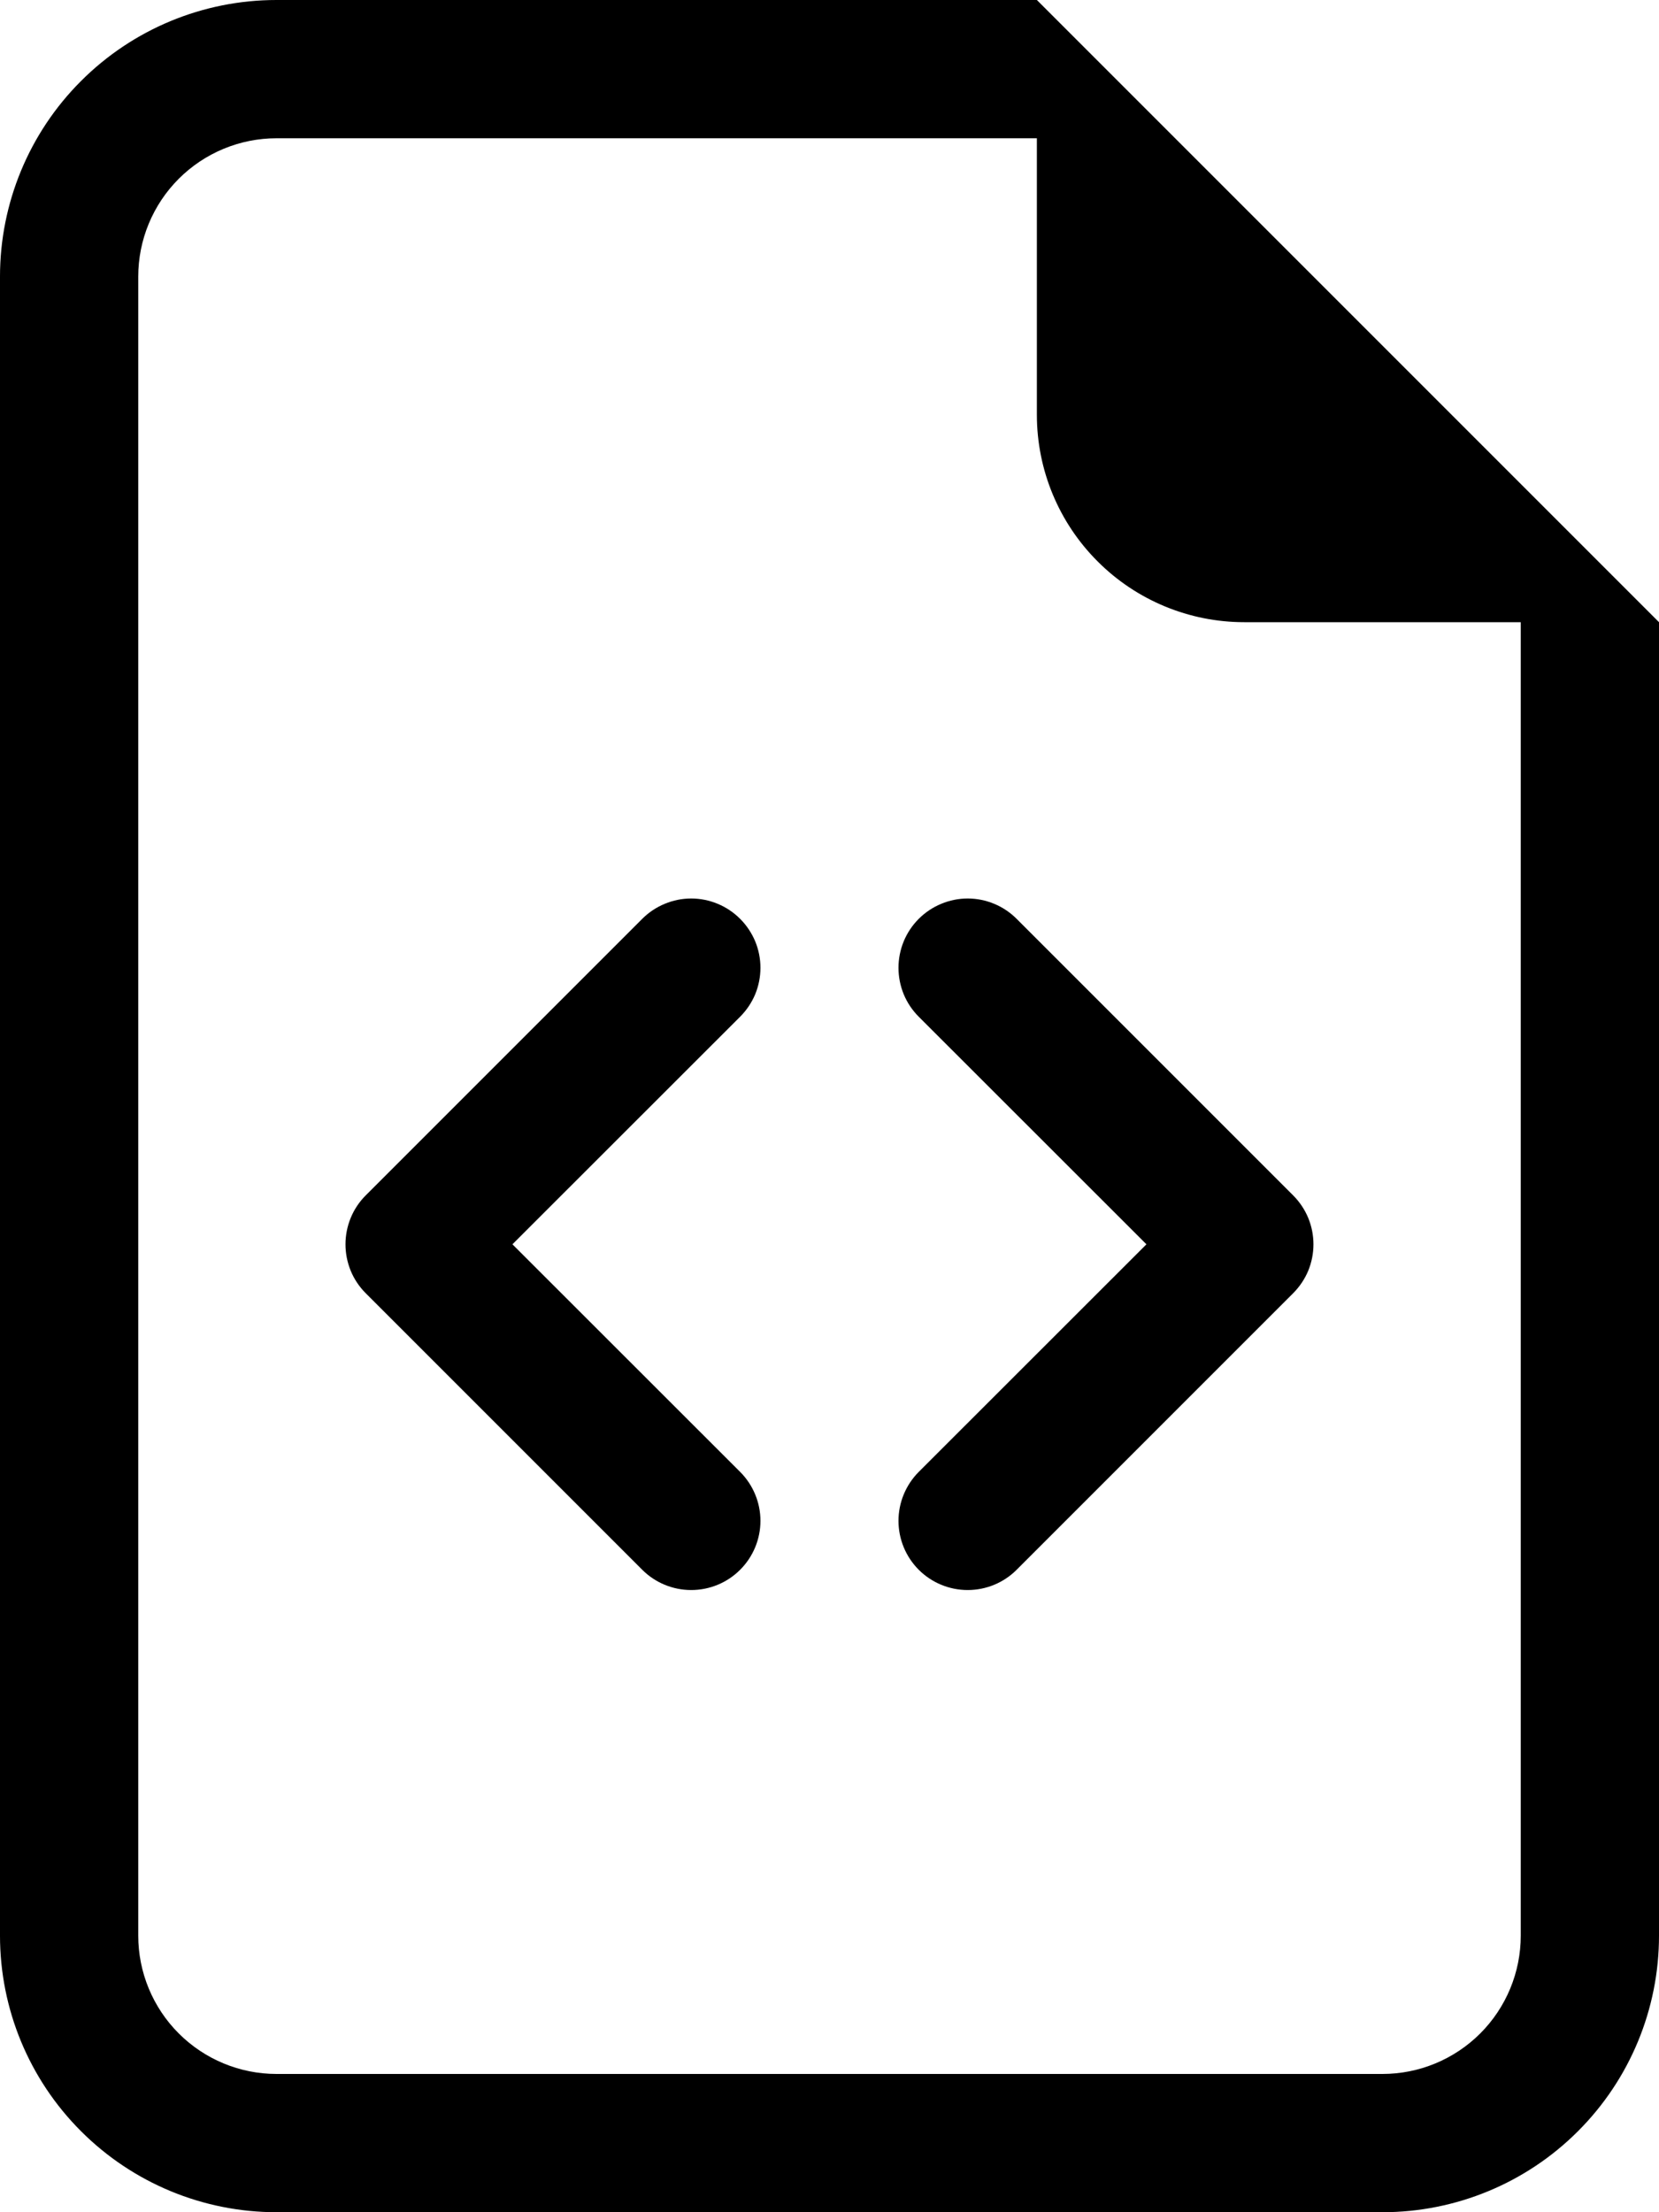
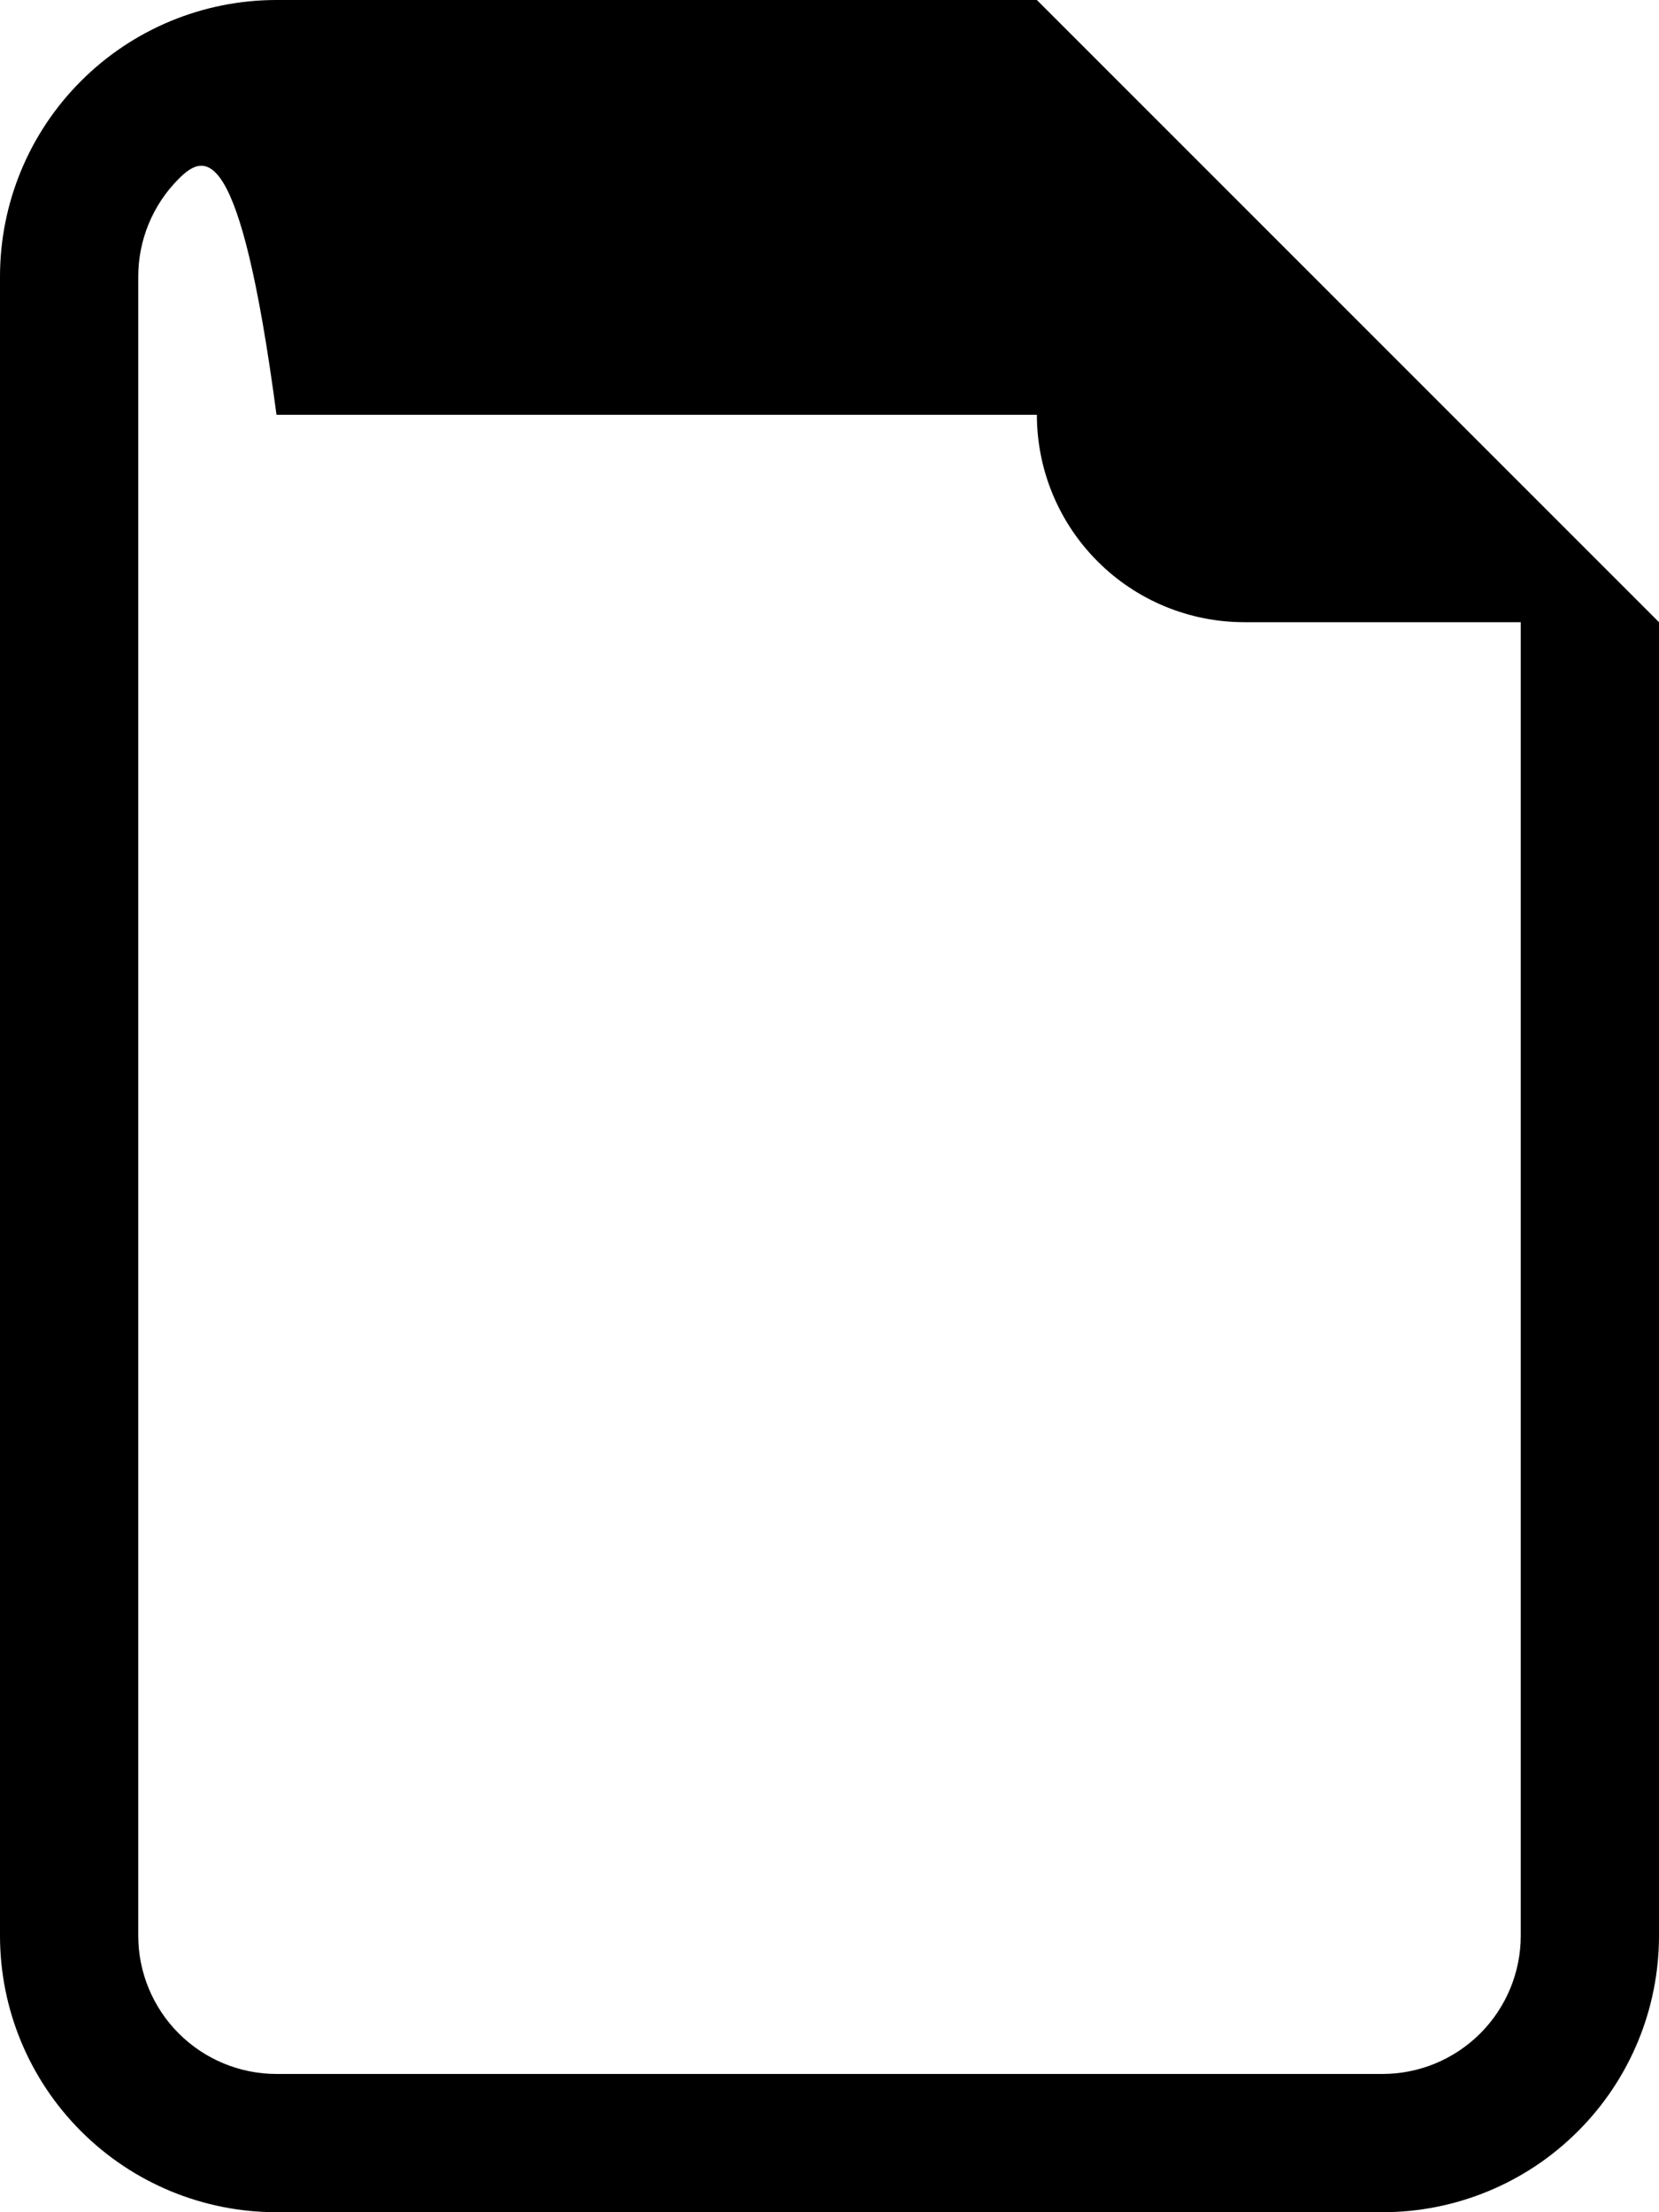
<svg xmlns="http://www.w3.org/2000/svg" width="24" height="32" viewBox="0 0 24 32" fill="none">
-   <path d="M24 9V28C24 29.061 23.579 30.078 22.828 30.828C22.078 31.579 21.061 32 20 32H4C2.939 32 1.922 31.579 1.172 30.828C0.421 30.078 0 29.061 0 28V4C0 2.939 0.421 1.922 1.172 1.172C1.922 0.421 2.939 0 4 0L15 0L24 9ZM18 9C17.204 9 16.441 8.684 15.879 8.121C15.316 7.559 15 6.796 15 6V2H4C3.47 2 2.961 2.211 2.586 2.586C2.211 2.961 2 3.47 2 4V28C2 28.53 2.211 29.039 2.586 29.414C2.961 29.789 3.47 30 4 30H20C20.53 30 21.039 29.789 21.414 29.414C21.789 29.039 22 28.53 22 28V9H18Z" fill="black" />
-   <path d="M13.291 13.291C13.384 13.198 13.495 13.124 13.616 13.074C13.738 13.023 13.868 12.997 13.999 12.997C14.131 12.997 14.261 13.023 14.383 13.074C14.504 13.124 14.614 13.198 14.707 13.291L18.707 17.291C18.8 17.384 18.874 17.494 18.925 17.616C18.975 17.737 19.001 17.868 19.001 17.999C19.001 18.131 18.975 18.261 18.925 18.383C18.874 18.504 18.8 18.614 18.707 18.707L14.707 22.707C14.52 22.895 14.265 23 13.999 23C13.734 23 13.479 22.895 13.291 22.707C13.104 22.52 12.998 22.265 12.998 21.999C12.998 21.734 13.104 21.479 13.291 21.291L16.585 17.999L13.291 14.707C13.198 14.614 13.124 14.504 13.074 14.383C13.024 14.261 12.998 14.131 12.998 13.999C12.998 13.868 13.024 13.737 13.074 13.616C13.124 13.495 13.198 13.384 13.291 13.291ZM10.707 13.291C10.614 13.198 10.504 13.124 10.383 13.074C10.261 13.023 10.131 12.997 9.999 12.997C9.868 12.997 9.738 13.023 9.616 13.074C9.495 13.124 9.384 13.198 9.291 13.291L5.291 17.291C5.198 17.384 5.124 17.494 5.074 17.616C5.024 17.737 4.998 17.868 4.998 17.999C4.998 18.131 5.024 18.261 5.074 18.383C5.124 18.504 5.198 18.614 5.291 18.707L9.291 22.707C9.479 22.895 9.734 23 9.999 23C10.265 23 10.52 22.895 10.707 22.707C10.895 22.52 11.001 22.265 11.001 21.999C11.001 21.734 10.895 21.479 10.707 21.291L7.413 17.999L10.707 14.707C10.8 14.614 10.874 14.504 10.925 14.383C10.975 14.261 11.001 14.131 11.001 13.999C11.001 13.868 10.975 13.737 10.925 13.616C10.874 13.495 10.8 13.384 10.707 13.291Z" fill="black" />
+   <path d="M24 9V28C24 29.061 23.579 30.078 22.828 30.828C22.078 31.579 21.061 32 20 32H4C2.939 32 1.922 31.579 1.172 30.828C0.421 30.078 0 29.061 0 28V4C0 2.939 0.421 1.922 1.172 1.172C1.922 0.421 2.939 0 4 0L15 0L24 9ZM18 9C17.204 9 16.441 8.684 15.879 8.121C15.316 7.559 15 6.796 15 6H4C3.47 2 2.961 2.211 2.586 2.586C2.211 2.961 2 3.47 2 4V28C2 28.53 2.211 29.039 2.586 29.414C2.961 29.789 3.47 30 4 30H20C20.53 30 21.039 29.789 21.414 29.414C21.789 29.039 22 28.53 22 28V9H18Z" fill="black" />
</svg>